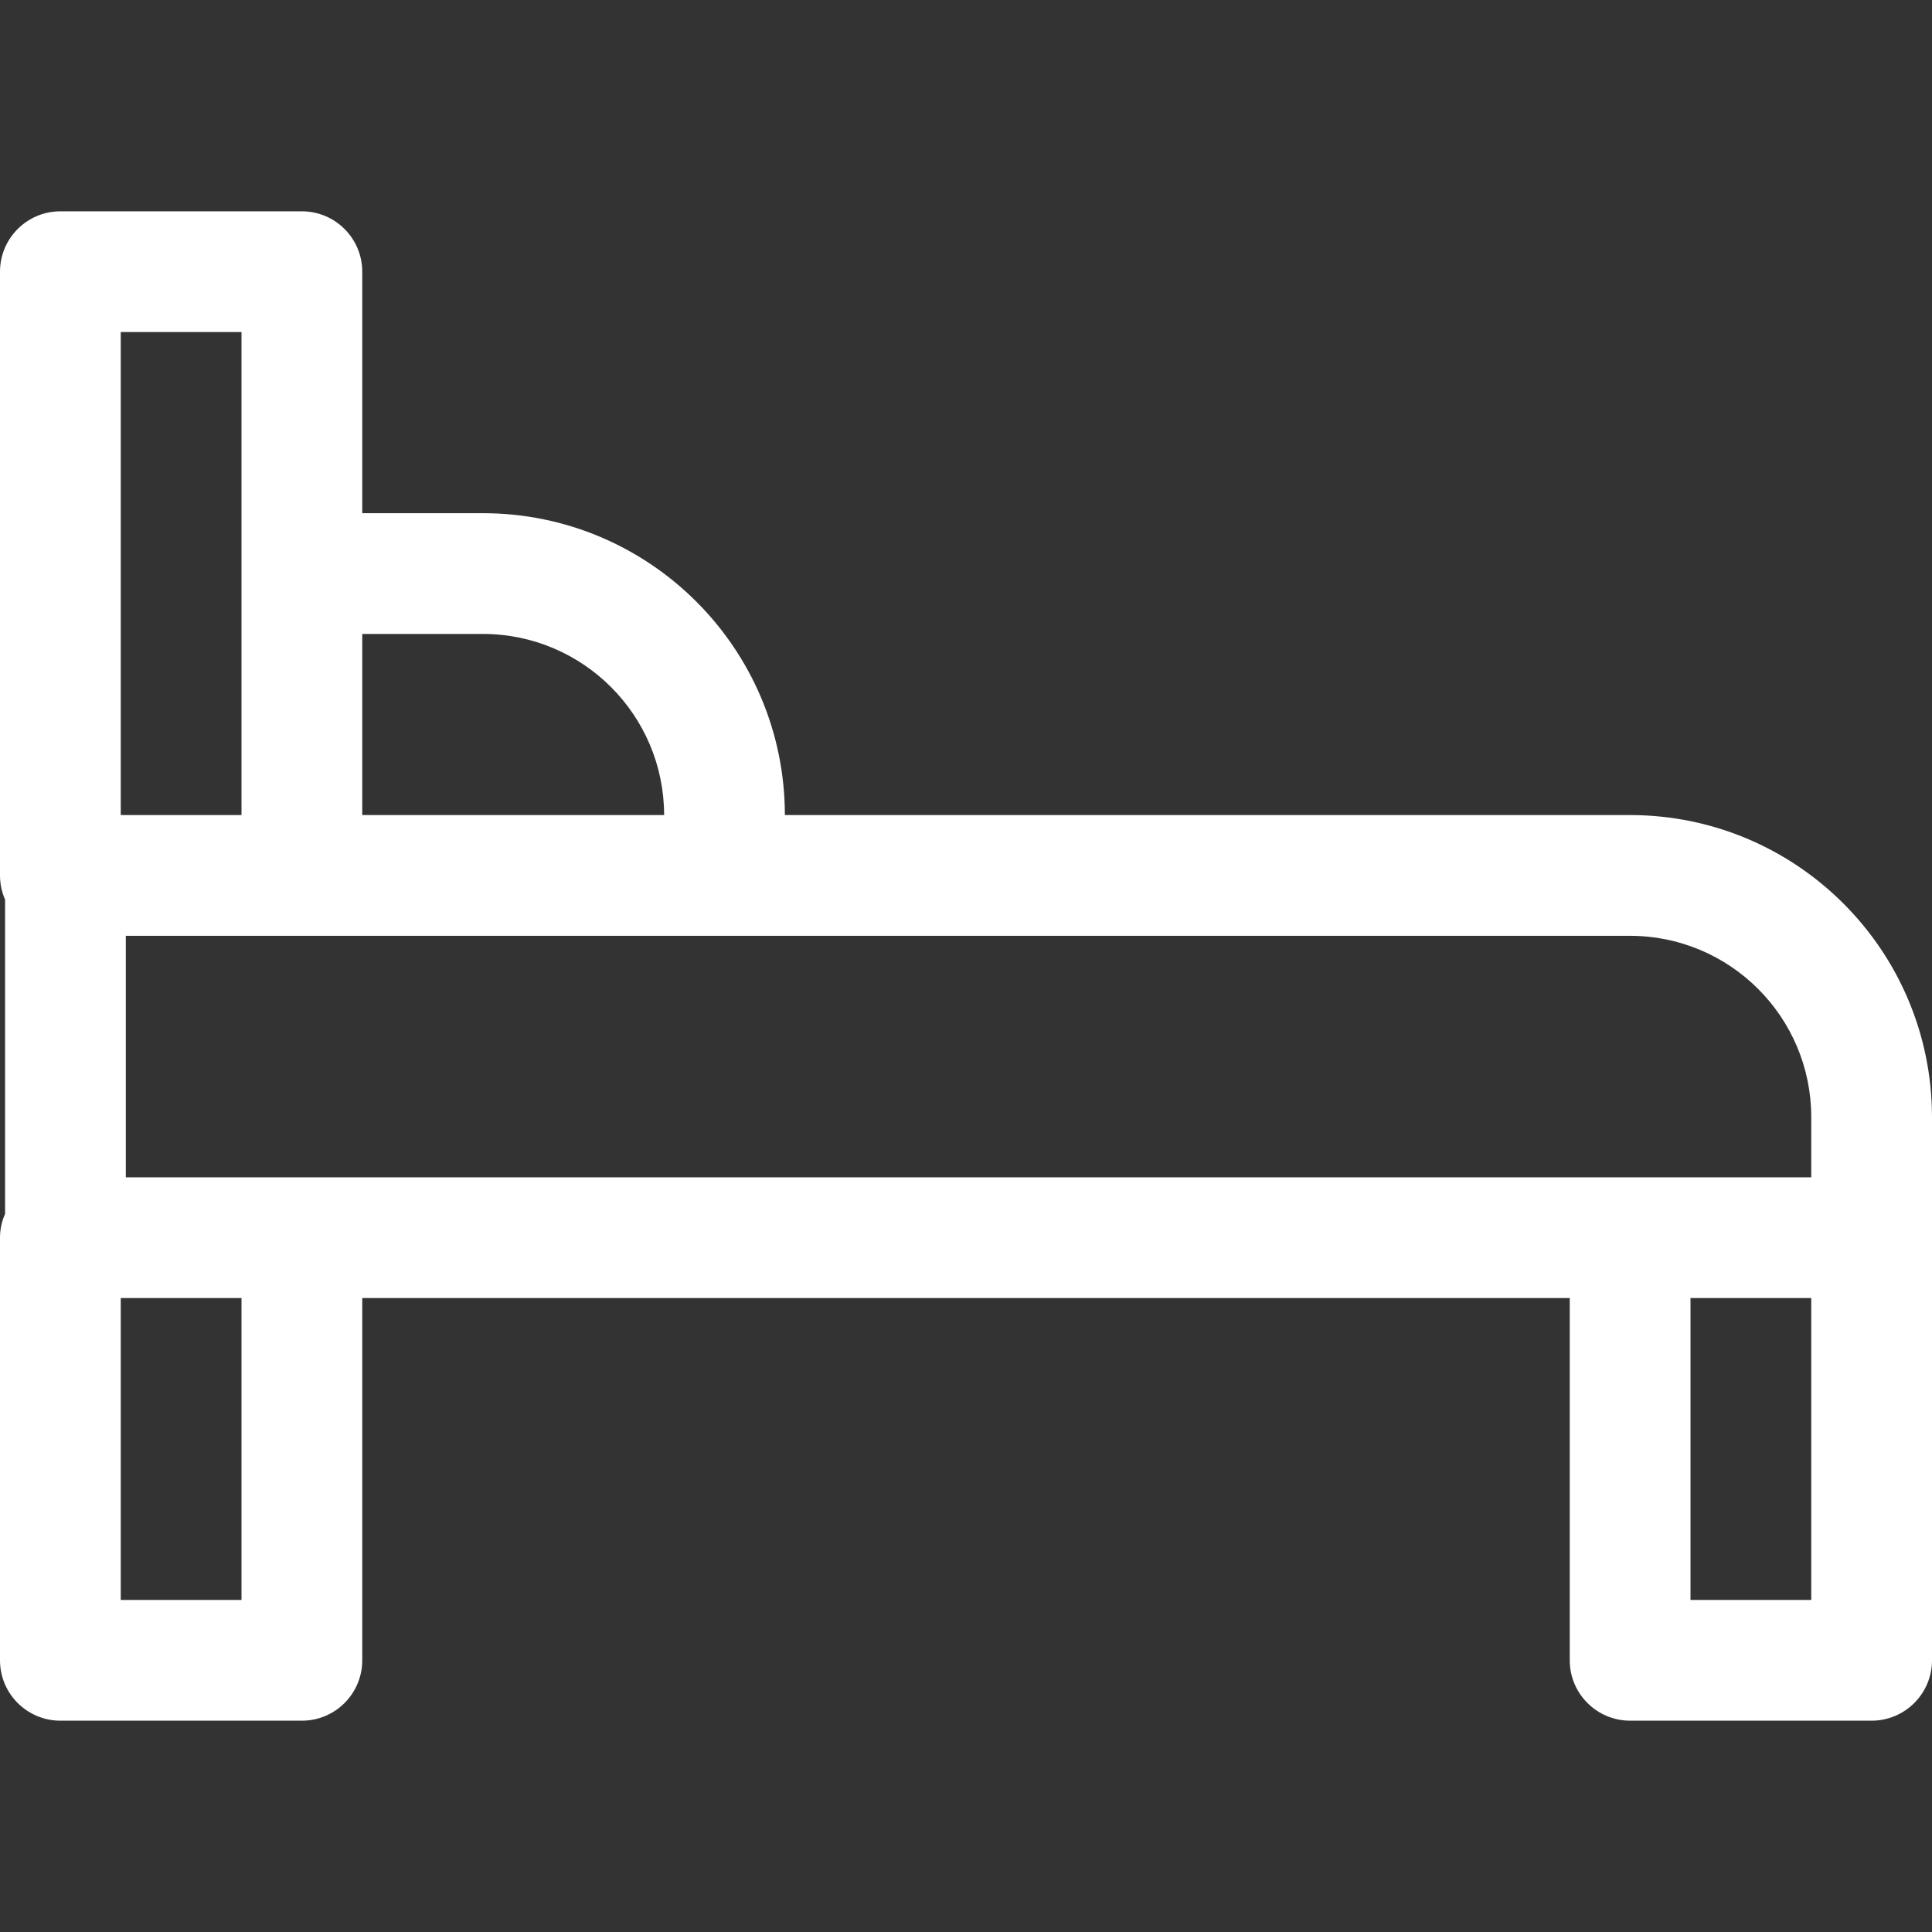
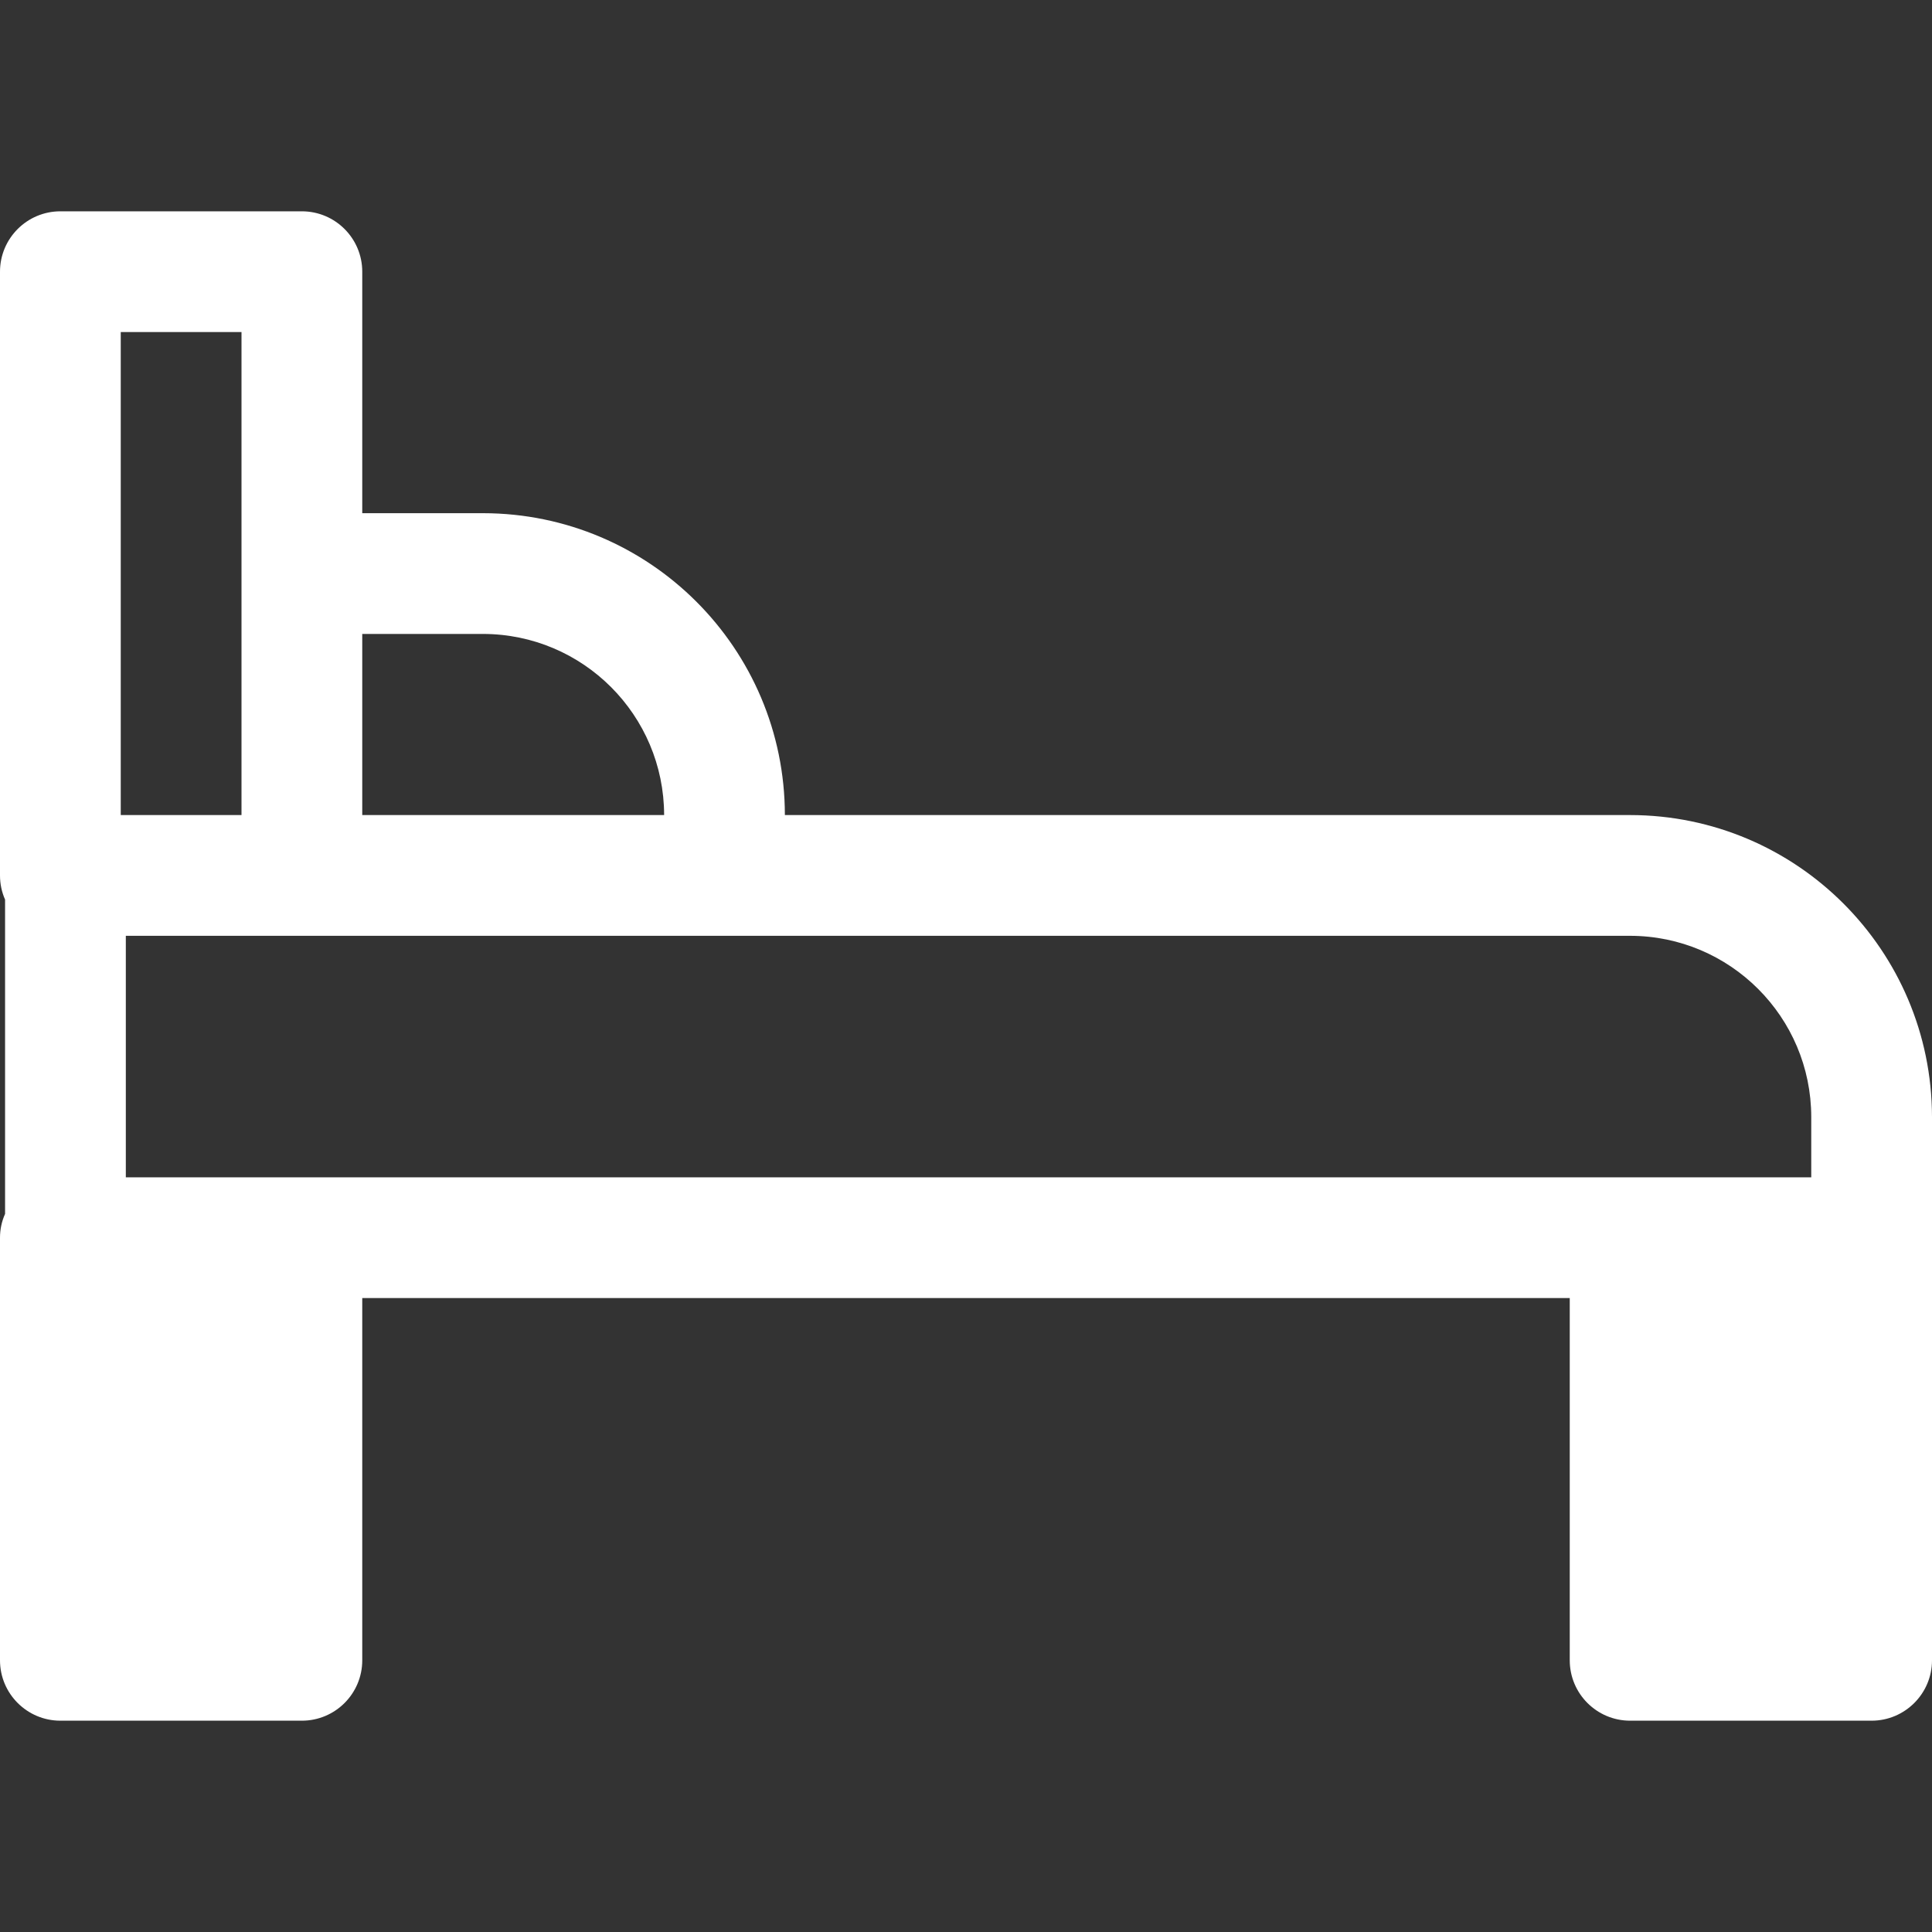
<svg xmlns="http://www.w3.org/2000/svg" version="1.1" id="Capa_1" x="0px" y="0px" width="16px" height="16px" viewBox="0 0 16 16" enable-background="new 0 0 16 16" xml:space="preserve">
  <rect x="0" y="0" width="16" height="16" fill="#333333" stroke="none" />
-   <path fill="#FFFFFF" d="M13.5,6.75h-7C6.499,5.37,5.38,4.251,4,4.25H3v-2c0-0.276-0.224-0.5-0.5-0.5h-2C0.224,1.75,0,1.974,0,2.25v5  c0,0.069,0.014,0.137,0.042,0.2v2.603C0.014,10.115,0,10.182,0,10.25v3.5c0,0.276,0.224,0.5,0.5,0.5h2c0.276,0,0.5-0.224,0.5-0.5v-1  h0v-1h0v-1h10v0.683v0.317v1v0.626v0.374c0,0.276,0.224,0.5,0.5,0.5h2c0.275,0,0.5-0.224,0.5-0.5v-4.5  C15.998,7.87,14.88,6.751,13.5,6.75z M3,5.25h1c0.828,0.001,1.499,0.672,1.5,1.5H3V5.25z M1,2.75h1v4H1V2.75z M2,13.25H1v-2.5h1  V13.25z M15,13.25h-1v-2.5h1V13.25z M15,9.75H1.042v-2H13.5c0.828,0.001,1.499,0.672,1.5,1.5V9.75z" />
+   <path fill="#FFFFFF" d="M13.5,6.75h-7C6.499,5.37,5.38,4.251,4,4.25H3v-2c0-0.276-0.224-0.5-0.5-0.5h-2C0.224,1.75,0,1.974,0,2.25v5  c0,0.069,0.014,0.137,0.042,0.2v2.603C0.014,10.115,0,10.182,0,10.25v3.5c0,0.276,0.224,0.5,0.5,0.5h2c0.276,0,0.5-0.224,0.5-0.5v-1  h0v-1h0v-1h10v0.683v0.317v1v0.626v0.374c0,0.276,0.224,0.5,0.5,0.5h2c0.275,0,0.5-0.224,0.5-0.5v-4.5  C15.998,7.87,14.88,6.751,13.5,6.75z M3,5.25h1c0.828,0.001,1.499,0.672,1.5,1.5H3V5.25z M1,2.75h1v4H1V2.75z M2,13.25H1v-2.5h1  V13.25z h-1v-2.5h1V13.25z M15,9.75H1.042v-2H13.5c0.828,0.001,1.499,0.672,1.5,1.5V9.75z" />
</svg>